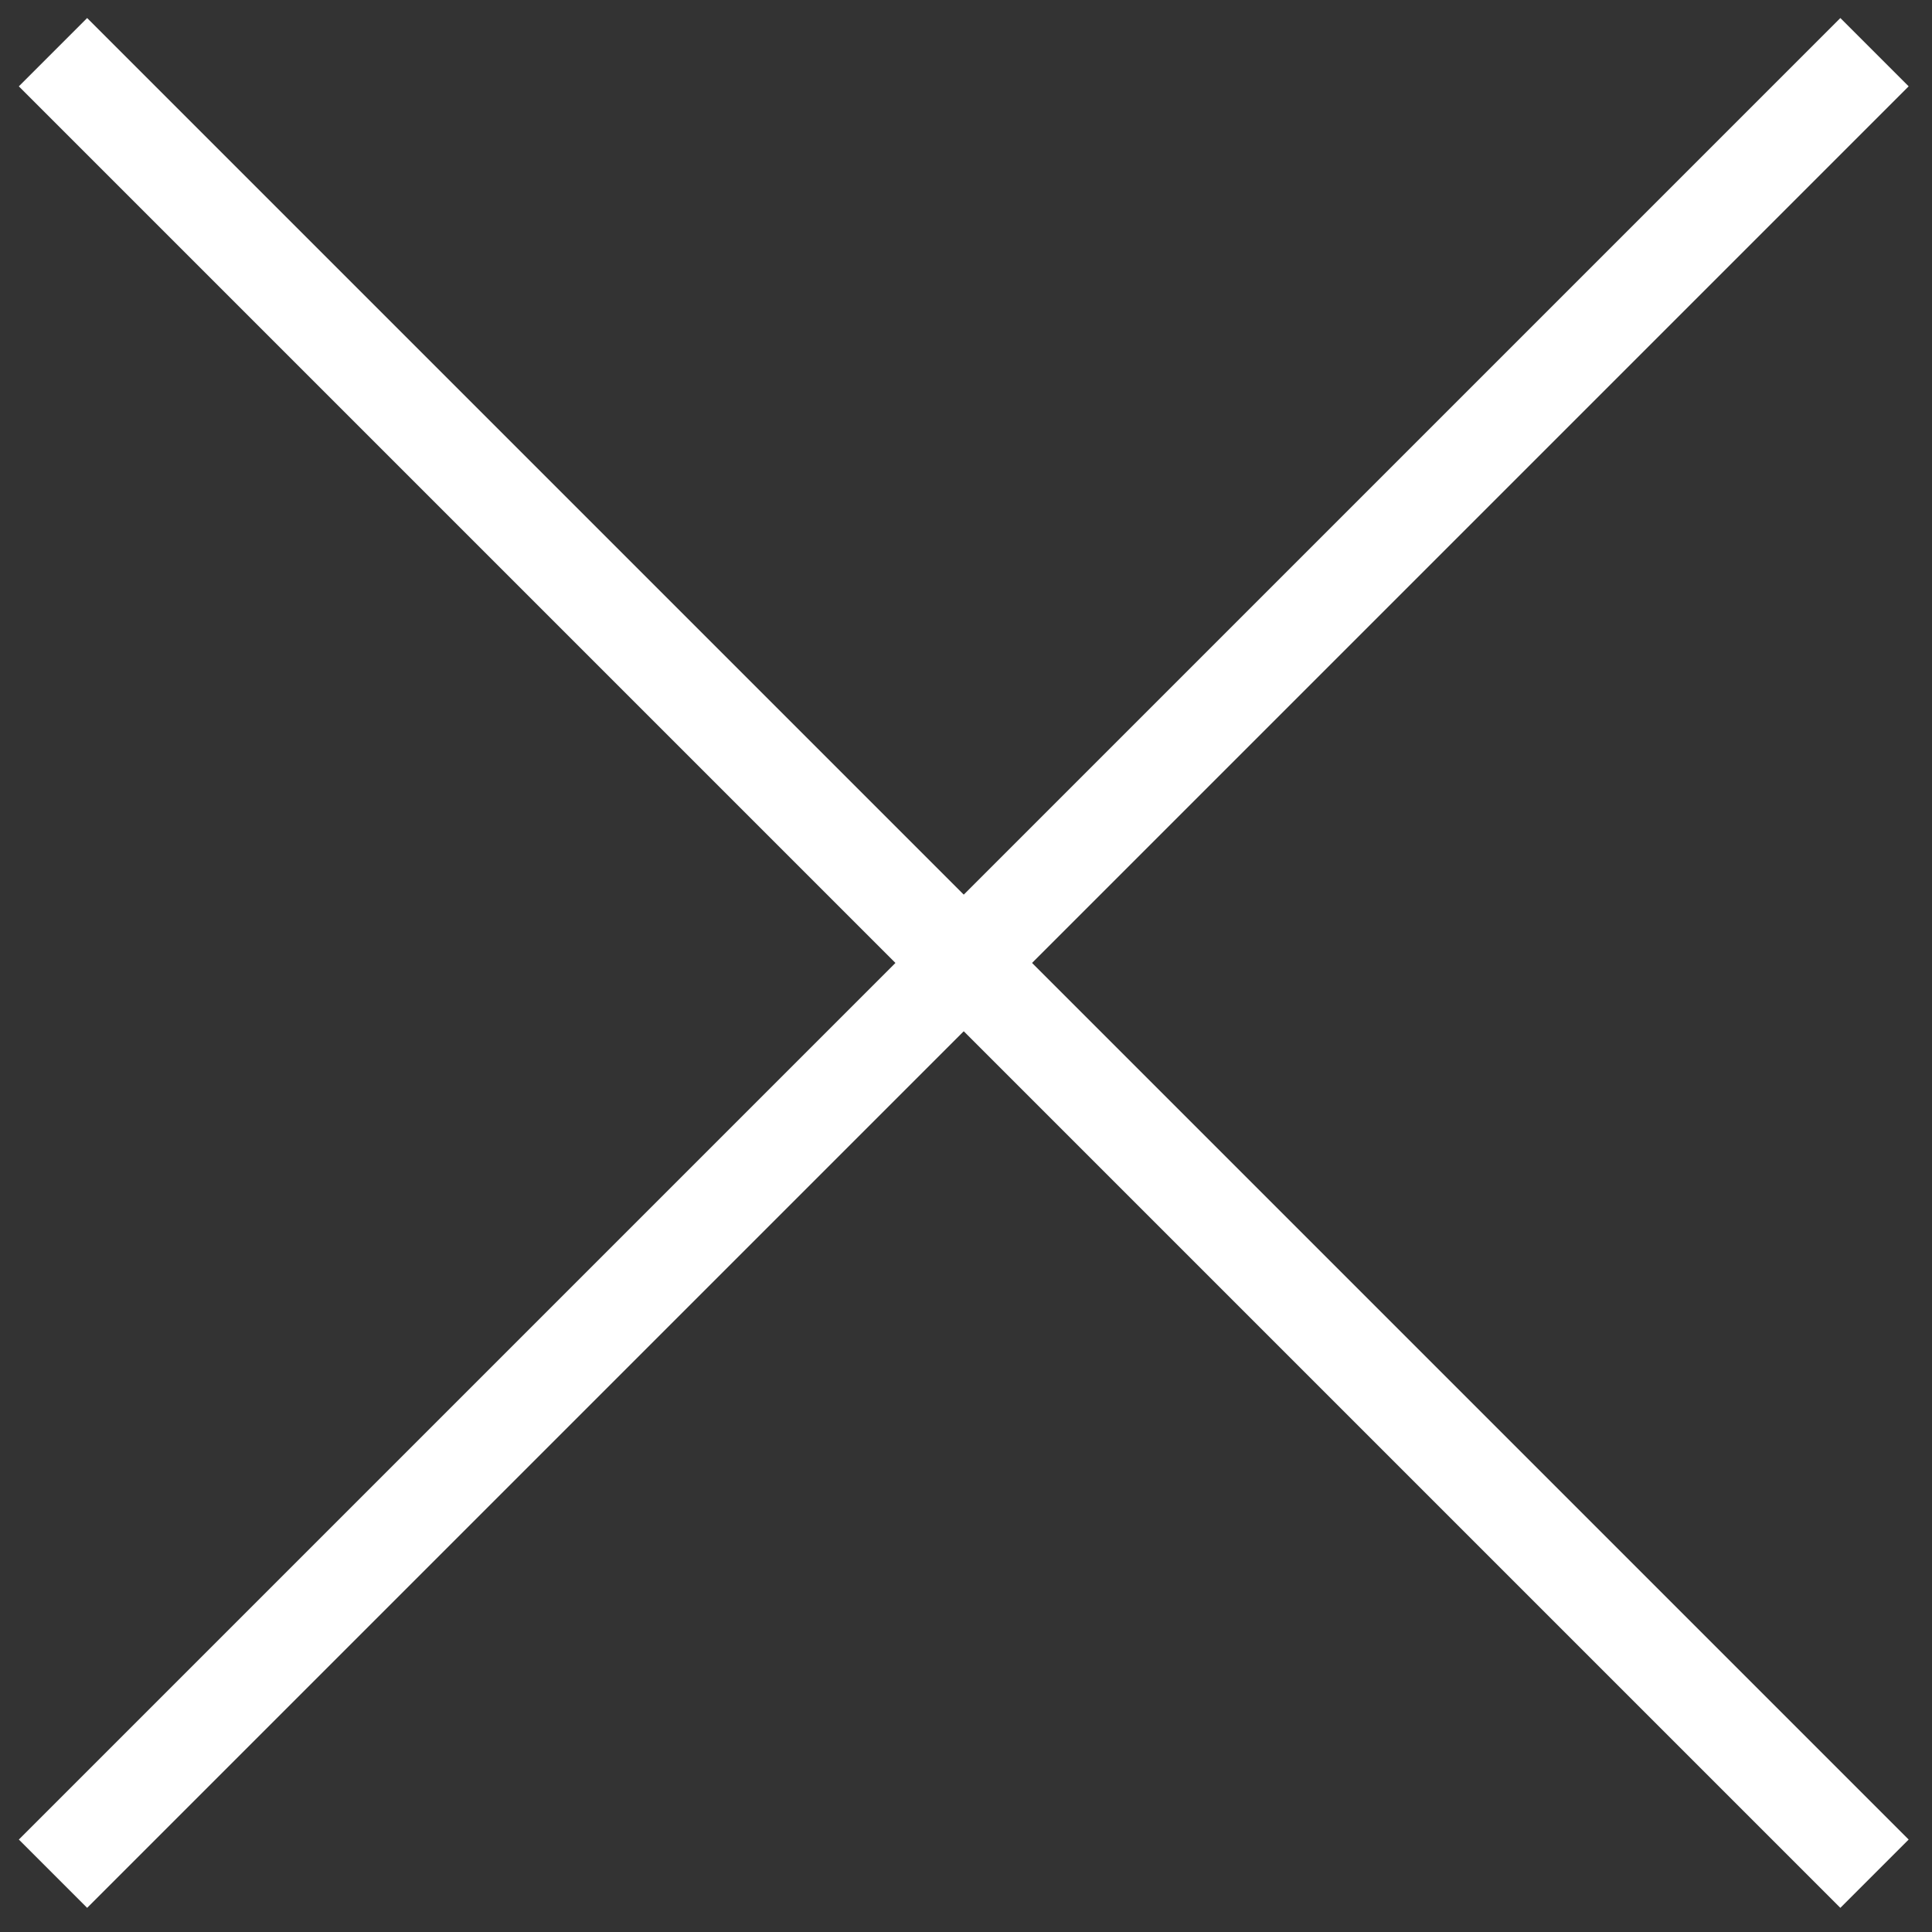
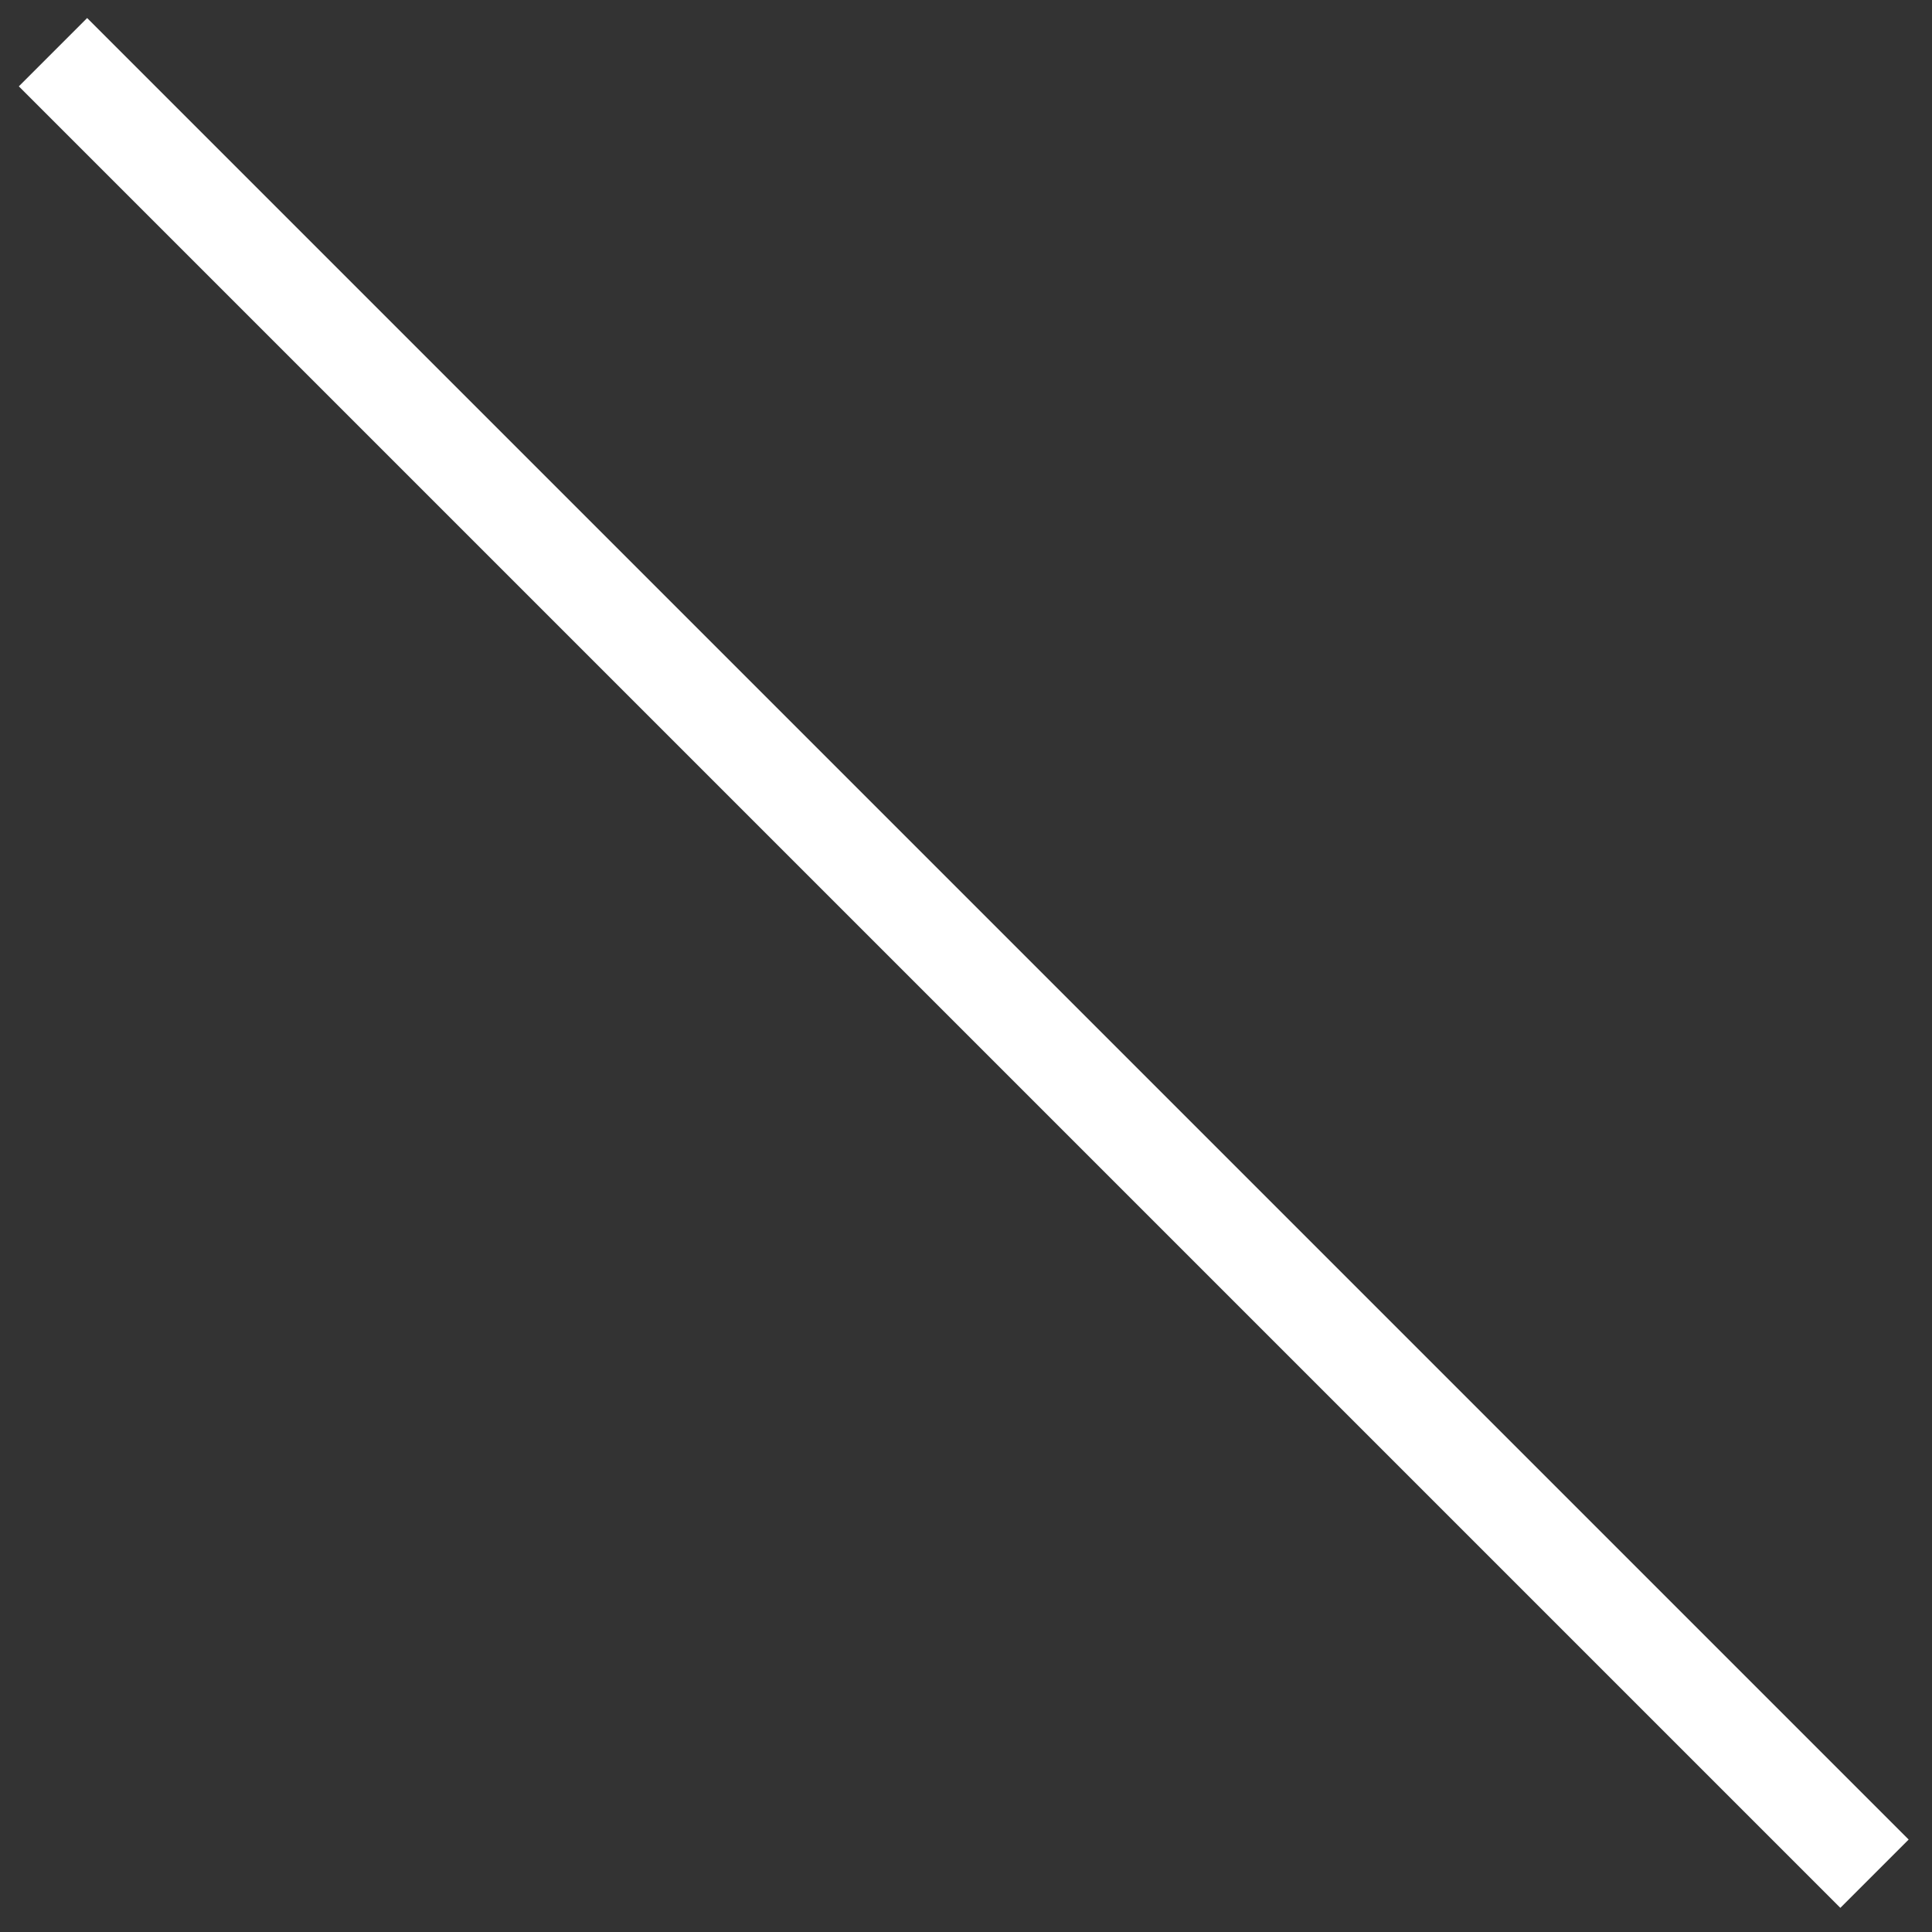
<svg xmlns="http://www.w3.org/2000/svg" width="60px" height="60px" viewBox="0 0 60 60" version="1.1">
  <rect x="0" y="0" width="60" height="60" fill="#333333" stroke="none" />
  <title>close_big_desktop</title>
  <desc>Created with Sketch.</desc>
  <defs />
  <g id="WTF-UI" stroke="none" stroke-width="1" fill="none" fill-rule="evenodd">
    <g id="02-wtf-single-desktop" transform="translate(-1800, -37)" fill="#FFFFFF">
      <g id="close_big_desktop" transform="translate(1800, 37)">
        <g>
          <rect id="Rectangle-8-Copy" transform="translate(29.93, 29.905) rotate(45) translate(-29.93, -29.905) " x="-10.07" y="28.405" width="80" height="3" />
-           <rect id="Rectangle-8-Copy-2" transform="translate(29.93, 29.905) rotate(-45) translate(-29.93, -29.905) " x="-10.07" y="28.405" width="80" height="3" />
        </g>
      </g>
    </g>
  </g>
</svg>